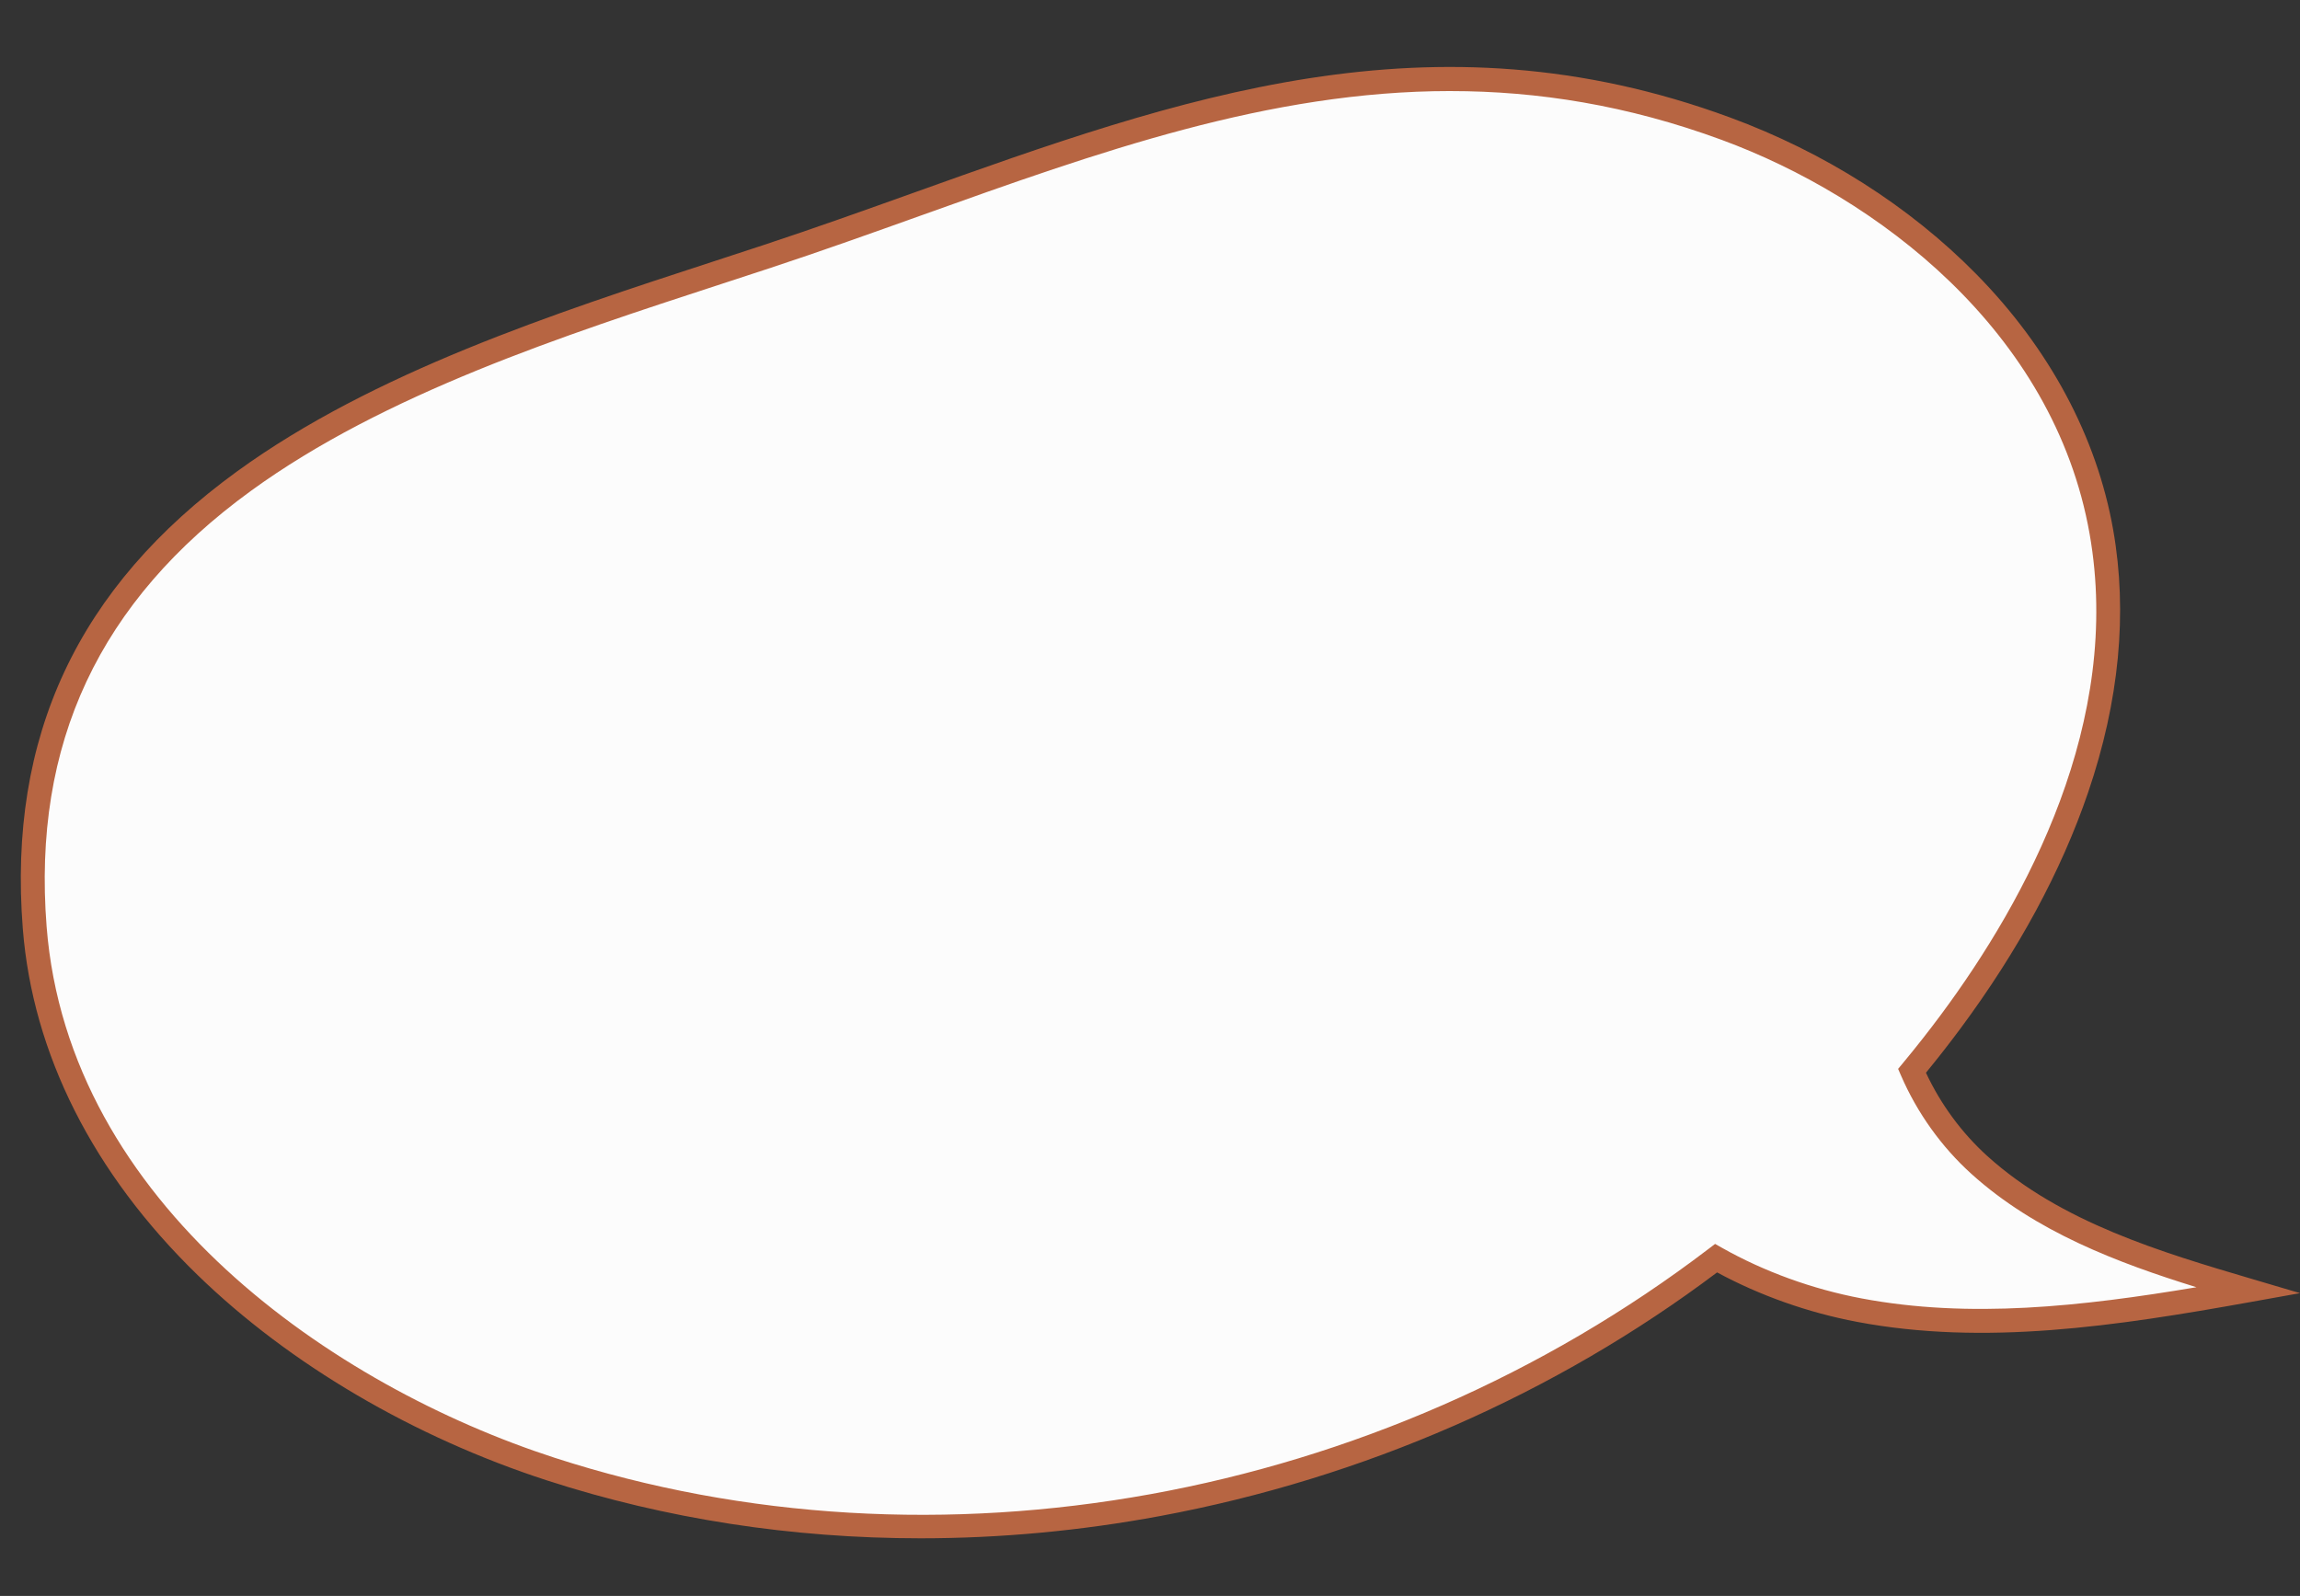
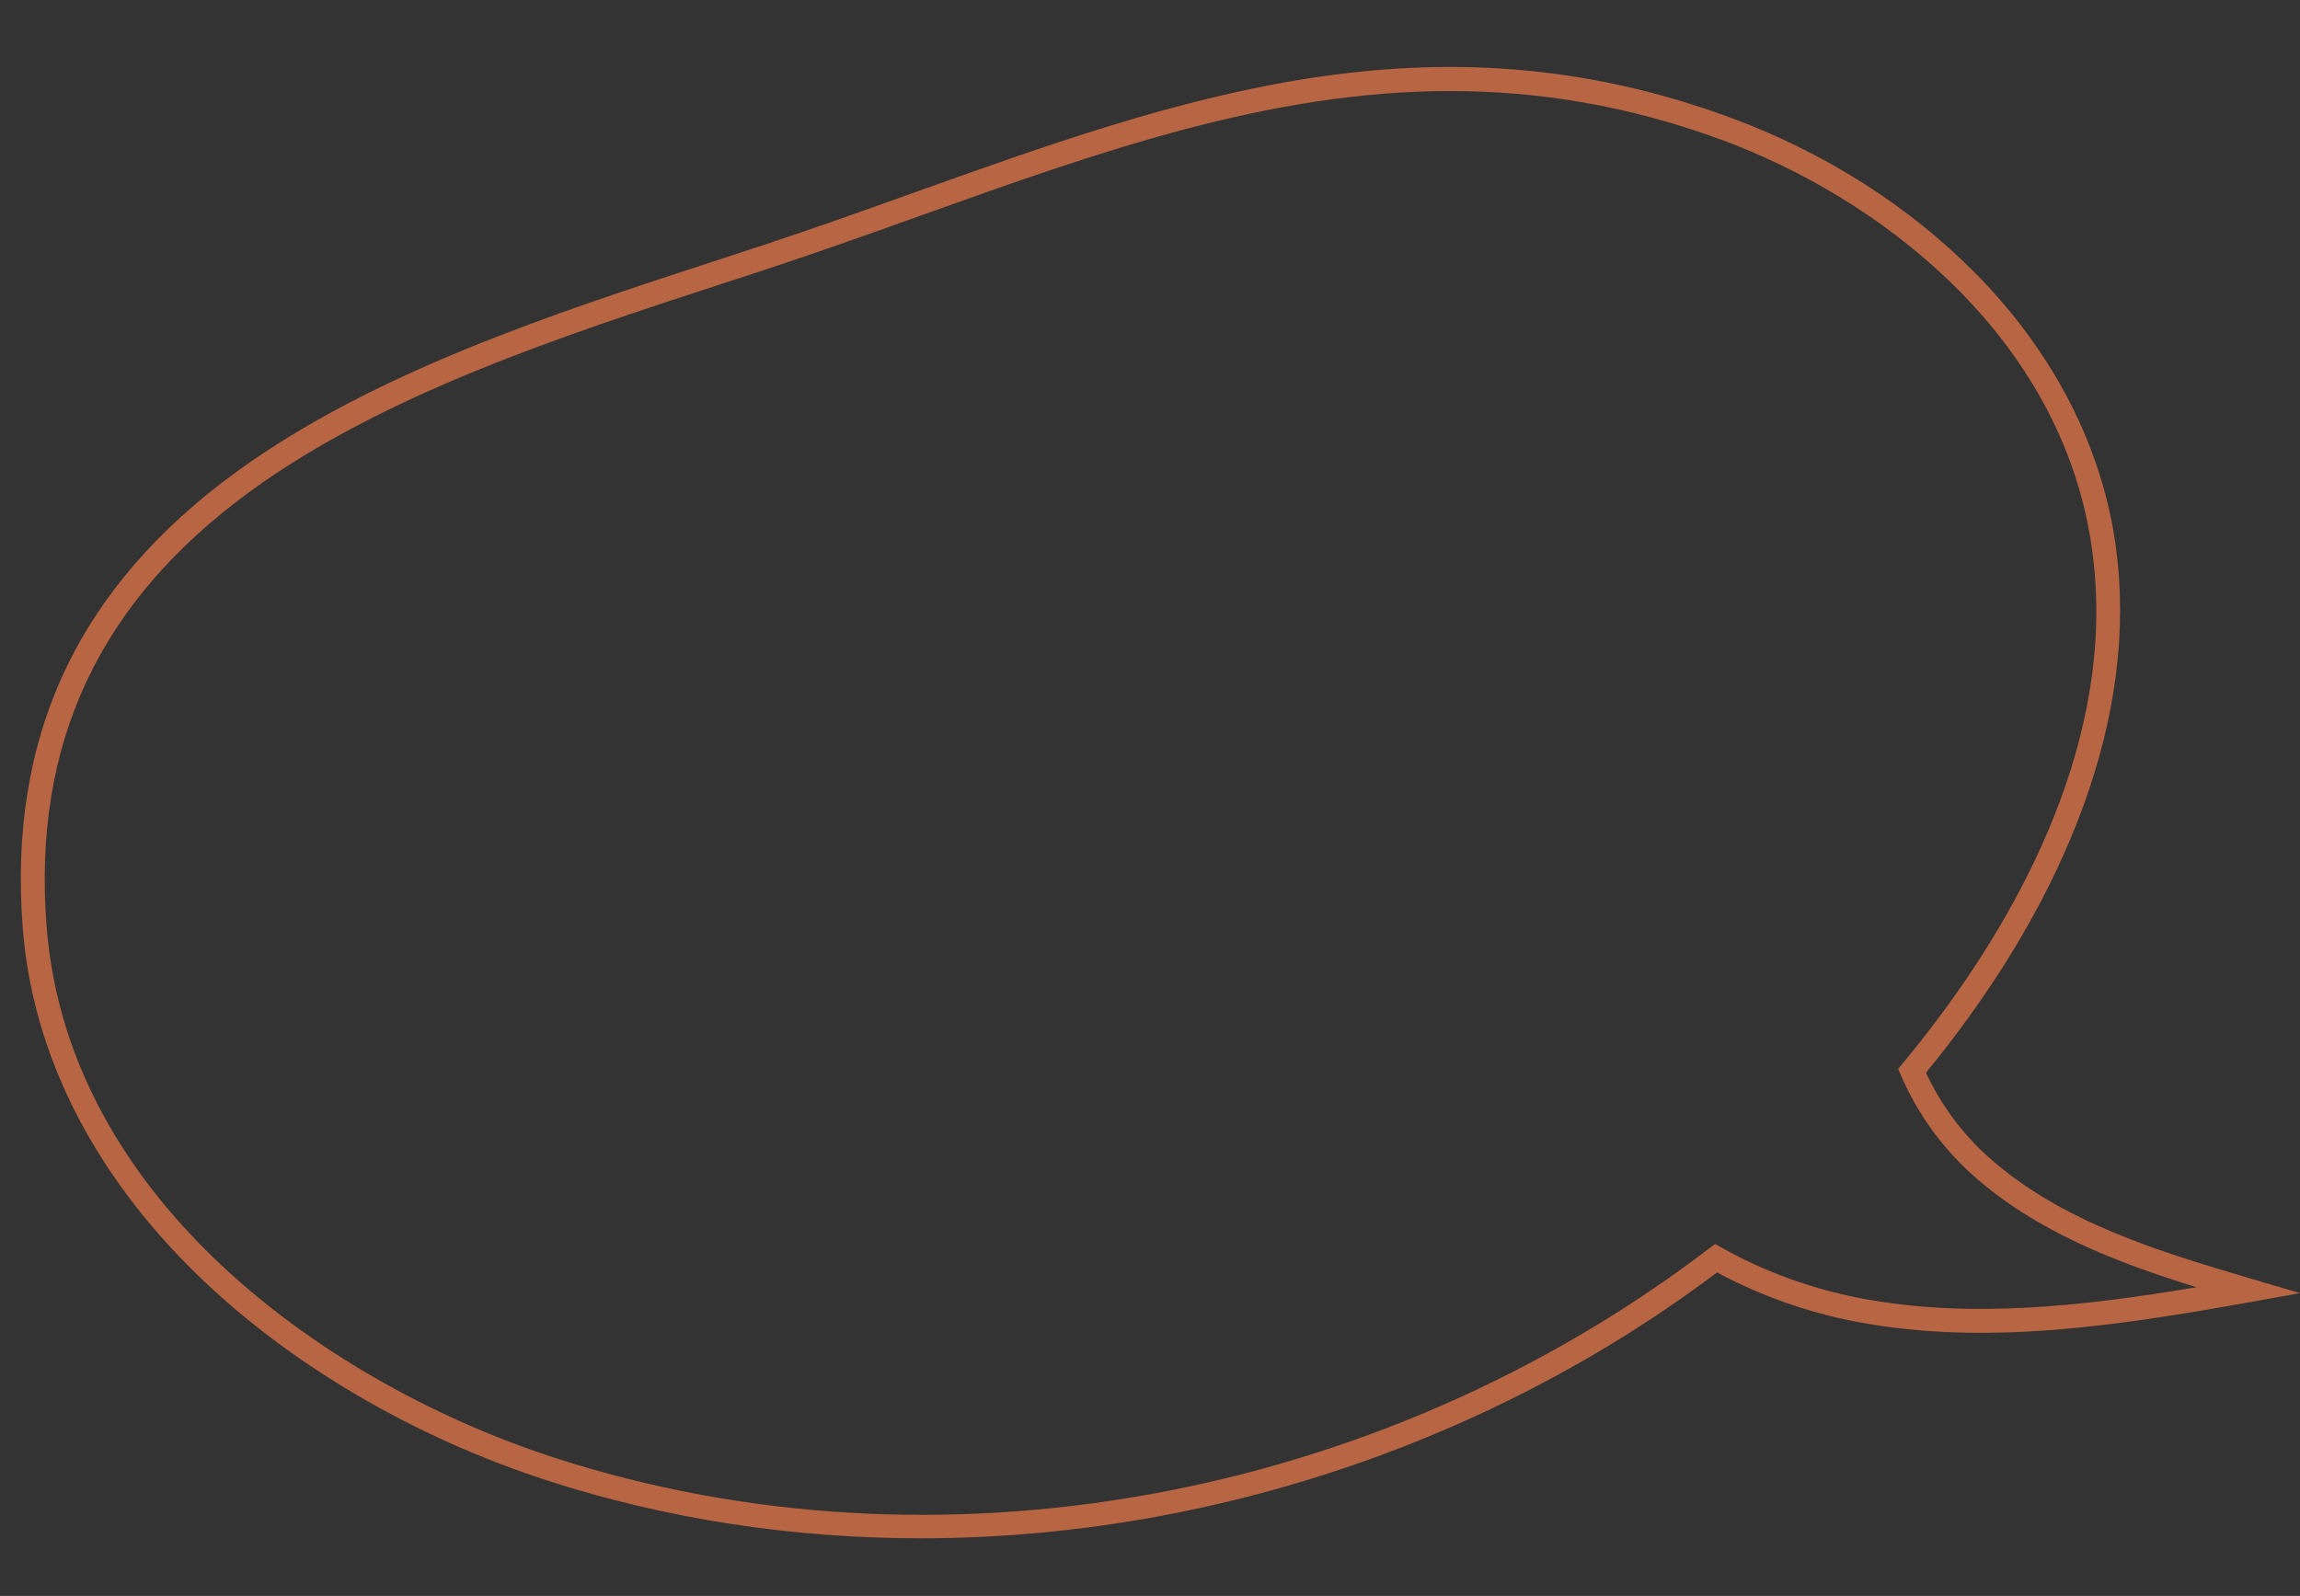
<svg xmlns="http://www.w3.org/2000/svg" data-name="Layer 2" fill="#000000" height="1787.5" preserveAspectRatio="xMidYMid meet" version="1" viewBox="-23.3 -75.0 2575.7 1787.5" width="2575.7" zoomAndPan="magnify">
  <rect x="-23.3" y="-75.0" width="2575.7" height="1787.5" fill="#333333" stroke="none" />
  <g data-name="Layer 1">
    <g>
      <g id="change1_1">
-         <path d="M2193.27,1229.72c-31.82-28.77-58.11-65.5-75.37-105.35,14.97-18.03,29.48-36.47,43.47-55.34,117.12-157.9,202.69-354.47,168.66-548.1-38.11-216.84-221.47-378.52-420.6-451.82-391.54-144.15-713.91,24.36-1073.27,142.99C470.19,332.89-23.26,467.12,15.56,963.83c23.1,295.5,296.08,515.17,578.04,606.59,438.04,142.03,940.45,41.7,1304.89-236.24,49.63,28.03,104.74,47.65,160.3,58.17,143.71,27.2,291.7,3.66,435.66-22.19-107.18-31.66-218.29-65.46-301.18-140.43Z" fill="#fcfcfc" />
-       </g>
+         </g>
      <g id="change2_1">
        <path d="M1007.61,1647.9c-143.96,0-285.35-21.7-418.14-64.75-149.59-48.5-288.55-130.15-391.28-229.9C80.95,1239.42,13.18,1105.12,2.22,964.87c-16.8-214.91,61.63-382.31,239.77-511.76,152.77-111.02,355.49-177.16,534.35-235.51,18.81-6.14,37.38-12.19,55.63-18.22,56.47-18.64,112.79-38.79,167.25-58.27,298.5-106.8,580.44-207.67,914.85-84.56,105.75,38.93,201.05,99.53,275.59,175.25,82.15,83.45,135.25,182.63,153.56,286.81,16.29,92.69,6.81,191.63-28.16,294.09-30.05,88.04-78.14,176.96-142.93,264.3-12.32,16.61-25.28,33.22-38.61,49.47,16.5,35.34,40.14,67.47,68.73,93.33h0c82.25,74.39,195.8,107.93,295.99,137.53l54.2,16.01-55.63,9.99c-150.78,27.08-297.94,49.16-440.51,22.17-54.84-10.38-108.81-29.48-156.67-55.39-180.97,136.26-396.37,230.54-623.54,272.84-89.51,16.67-179.49,24.96-268.48,24.96ZM1600.91,26.98c-203.29,0-394.26,68.33-592.68,139.32-54.61,19.54-111.08,39.74-167.87,58.49-18.28,6.04-36.88,12.1-55.72,18.25-176.97,57.74-377.56,123.18-526.91,231.72C87.73,598.29,12.89,757.92,28.9,962.78c24.3,310.85,321.61,514.75,568.82,594.91,426.59,138.31,921.9,48.59,1292.65-234.15l7.01-5.35,7.68,4.34c47.22,26.67,101.24,46.27,156.21,56.67,120.76,22.86,246.39,9.11,375.15-12.5-88.03-27.3-180.32-62.1-252.13-127.05-33.39-30.2-60.6-68.22-78.67-109.96l-3.27-7.54,5.25-6.32c14.88-17.92,29.36-36.34,43.02-54.77,96.16-129.65,203.07-328.19,166.23-537.81-40.16-228.52-239.18-377.94-412.05-441.58-105.6-38.88-206.18-54.67-303.9-54.67Z" fill="#b76542" />
      </g>
    </g>
  </g>
</svg>